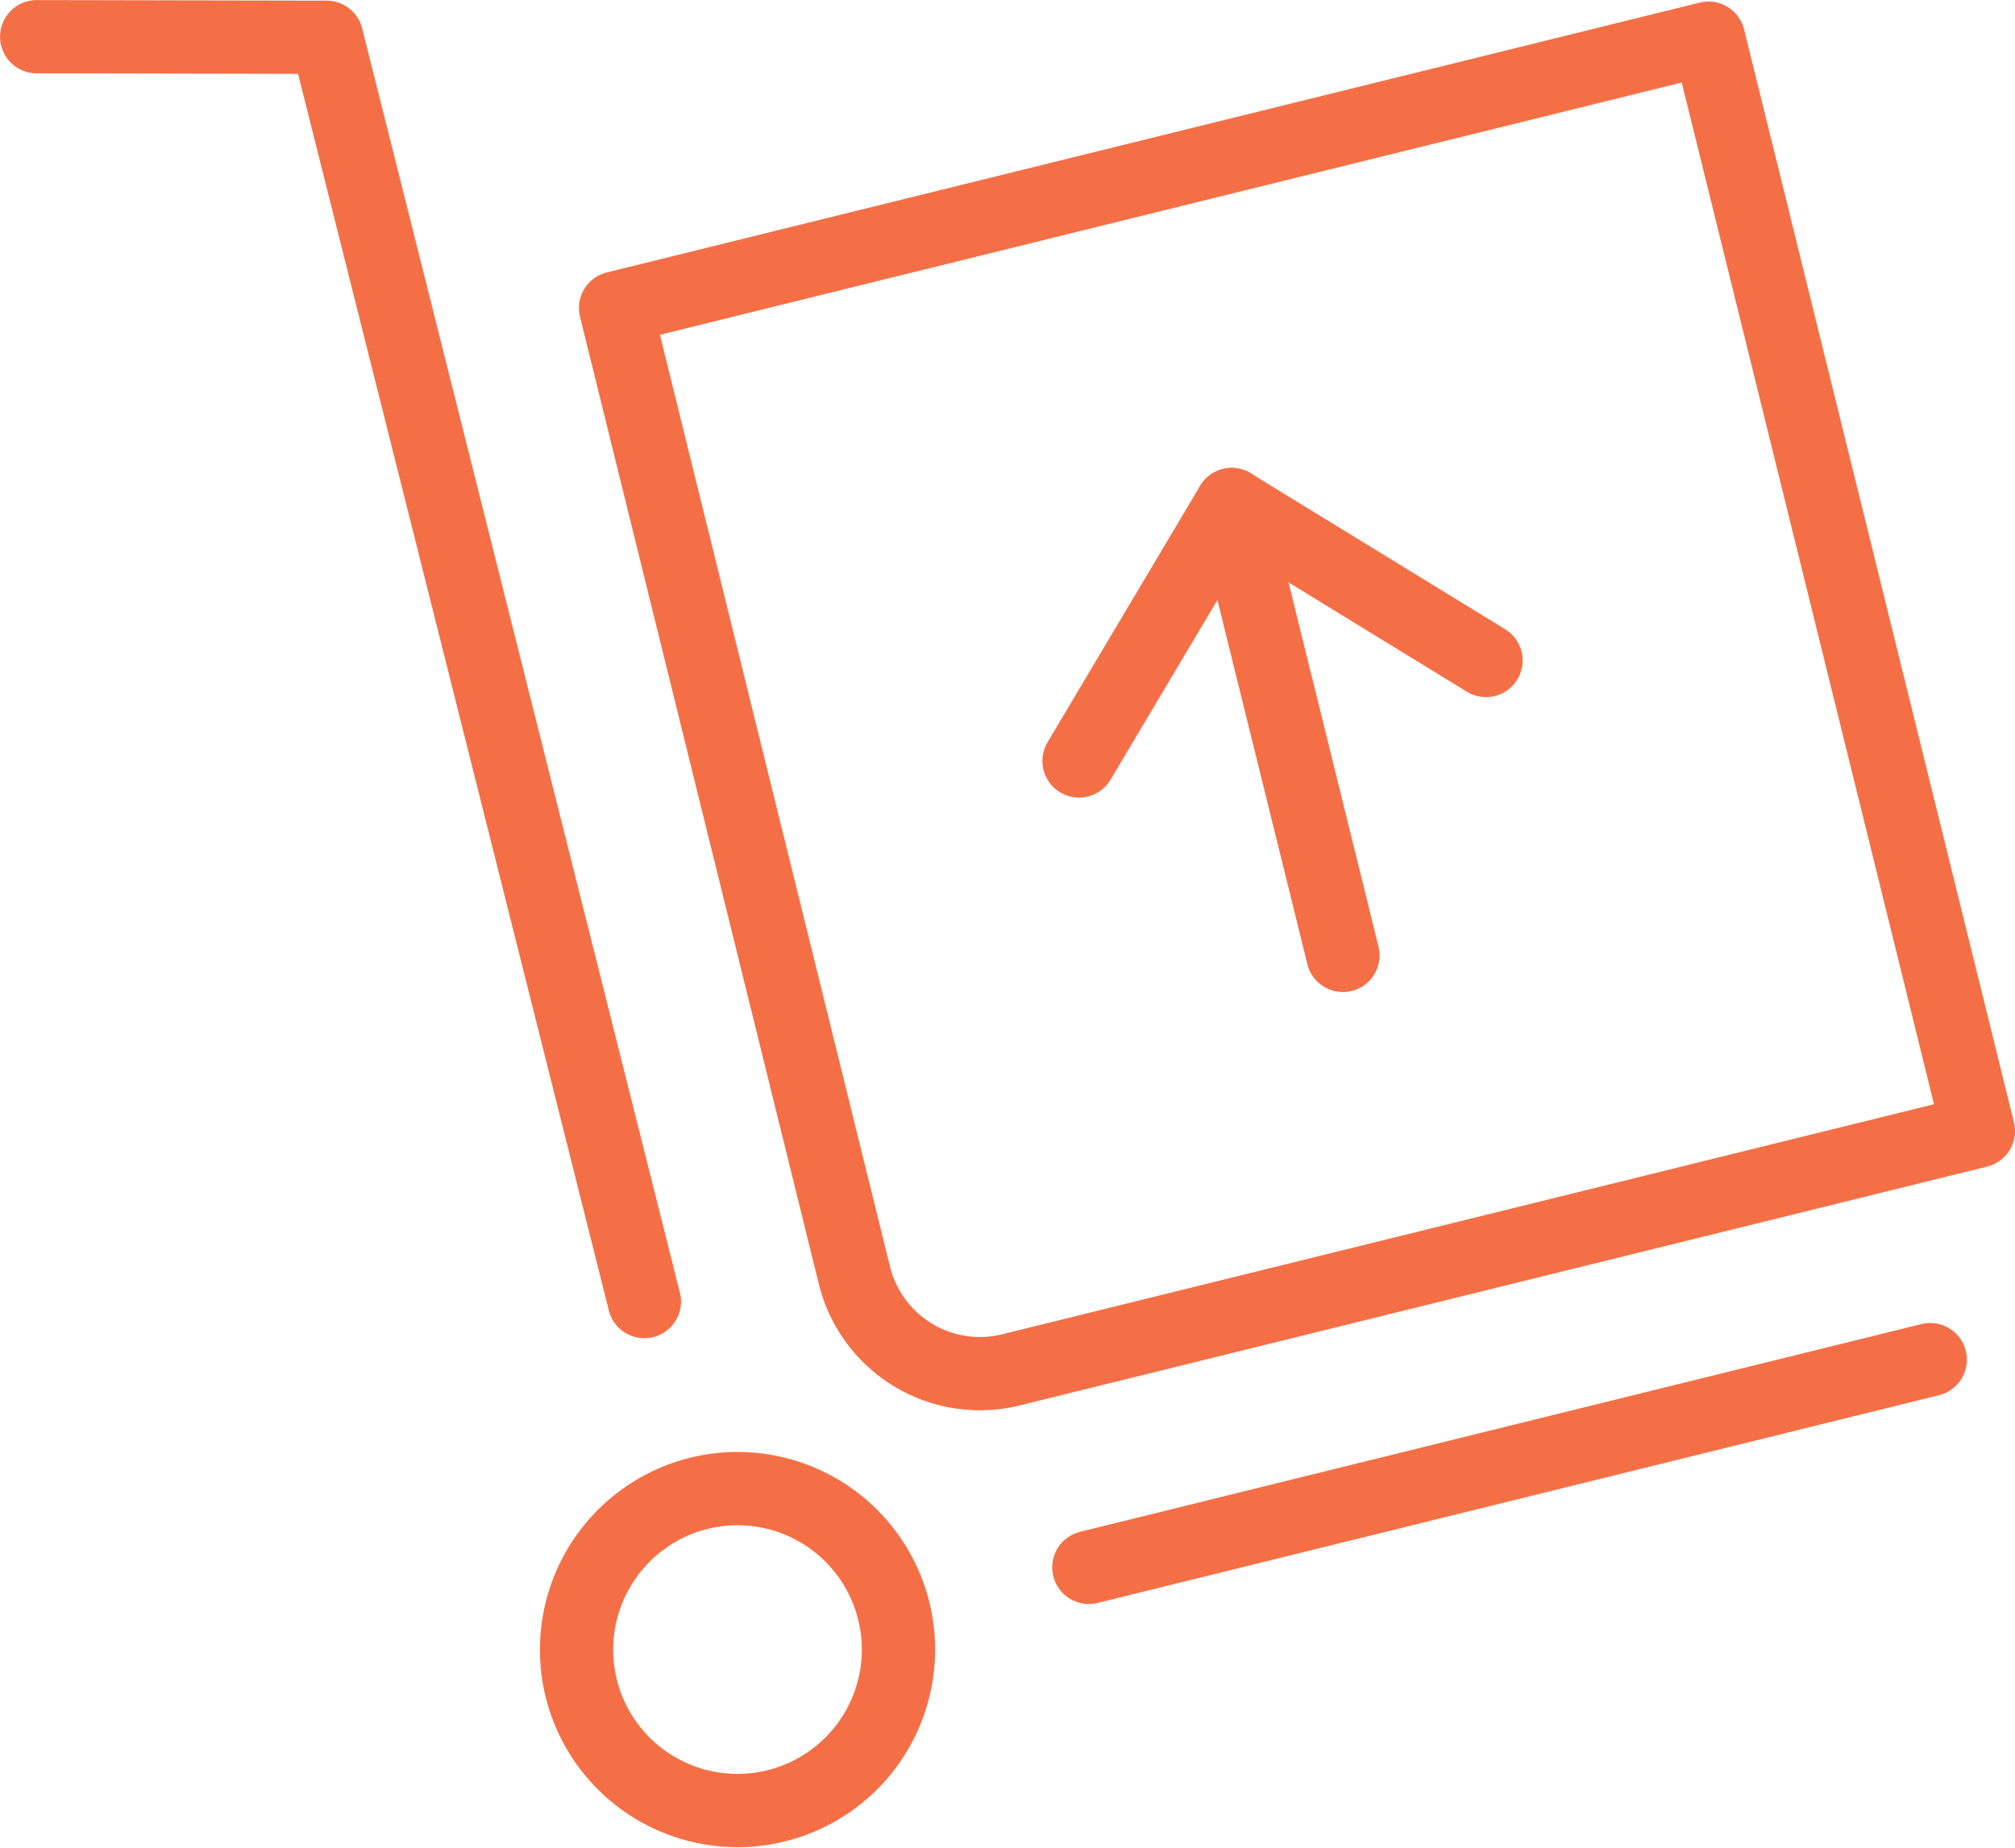
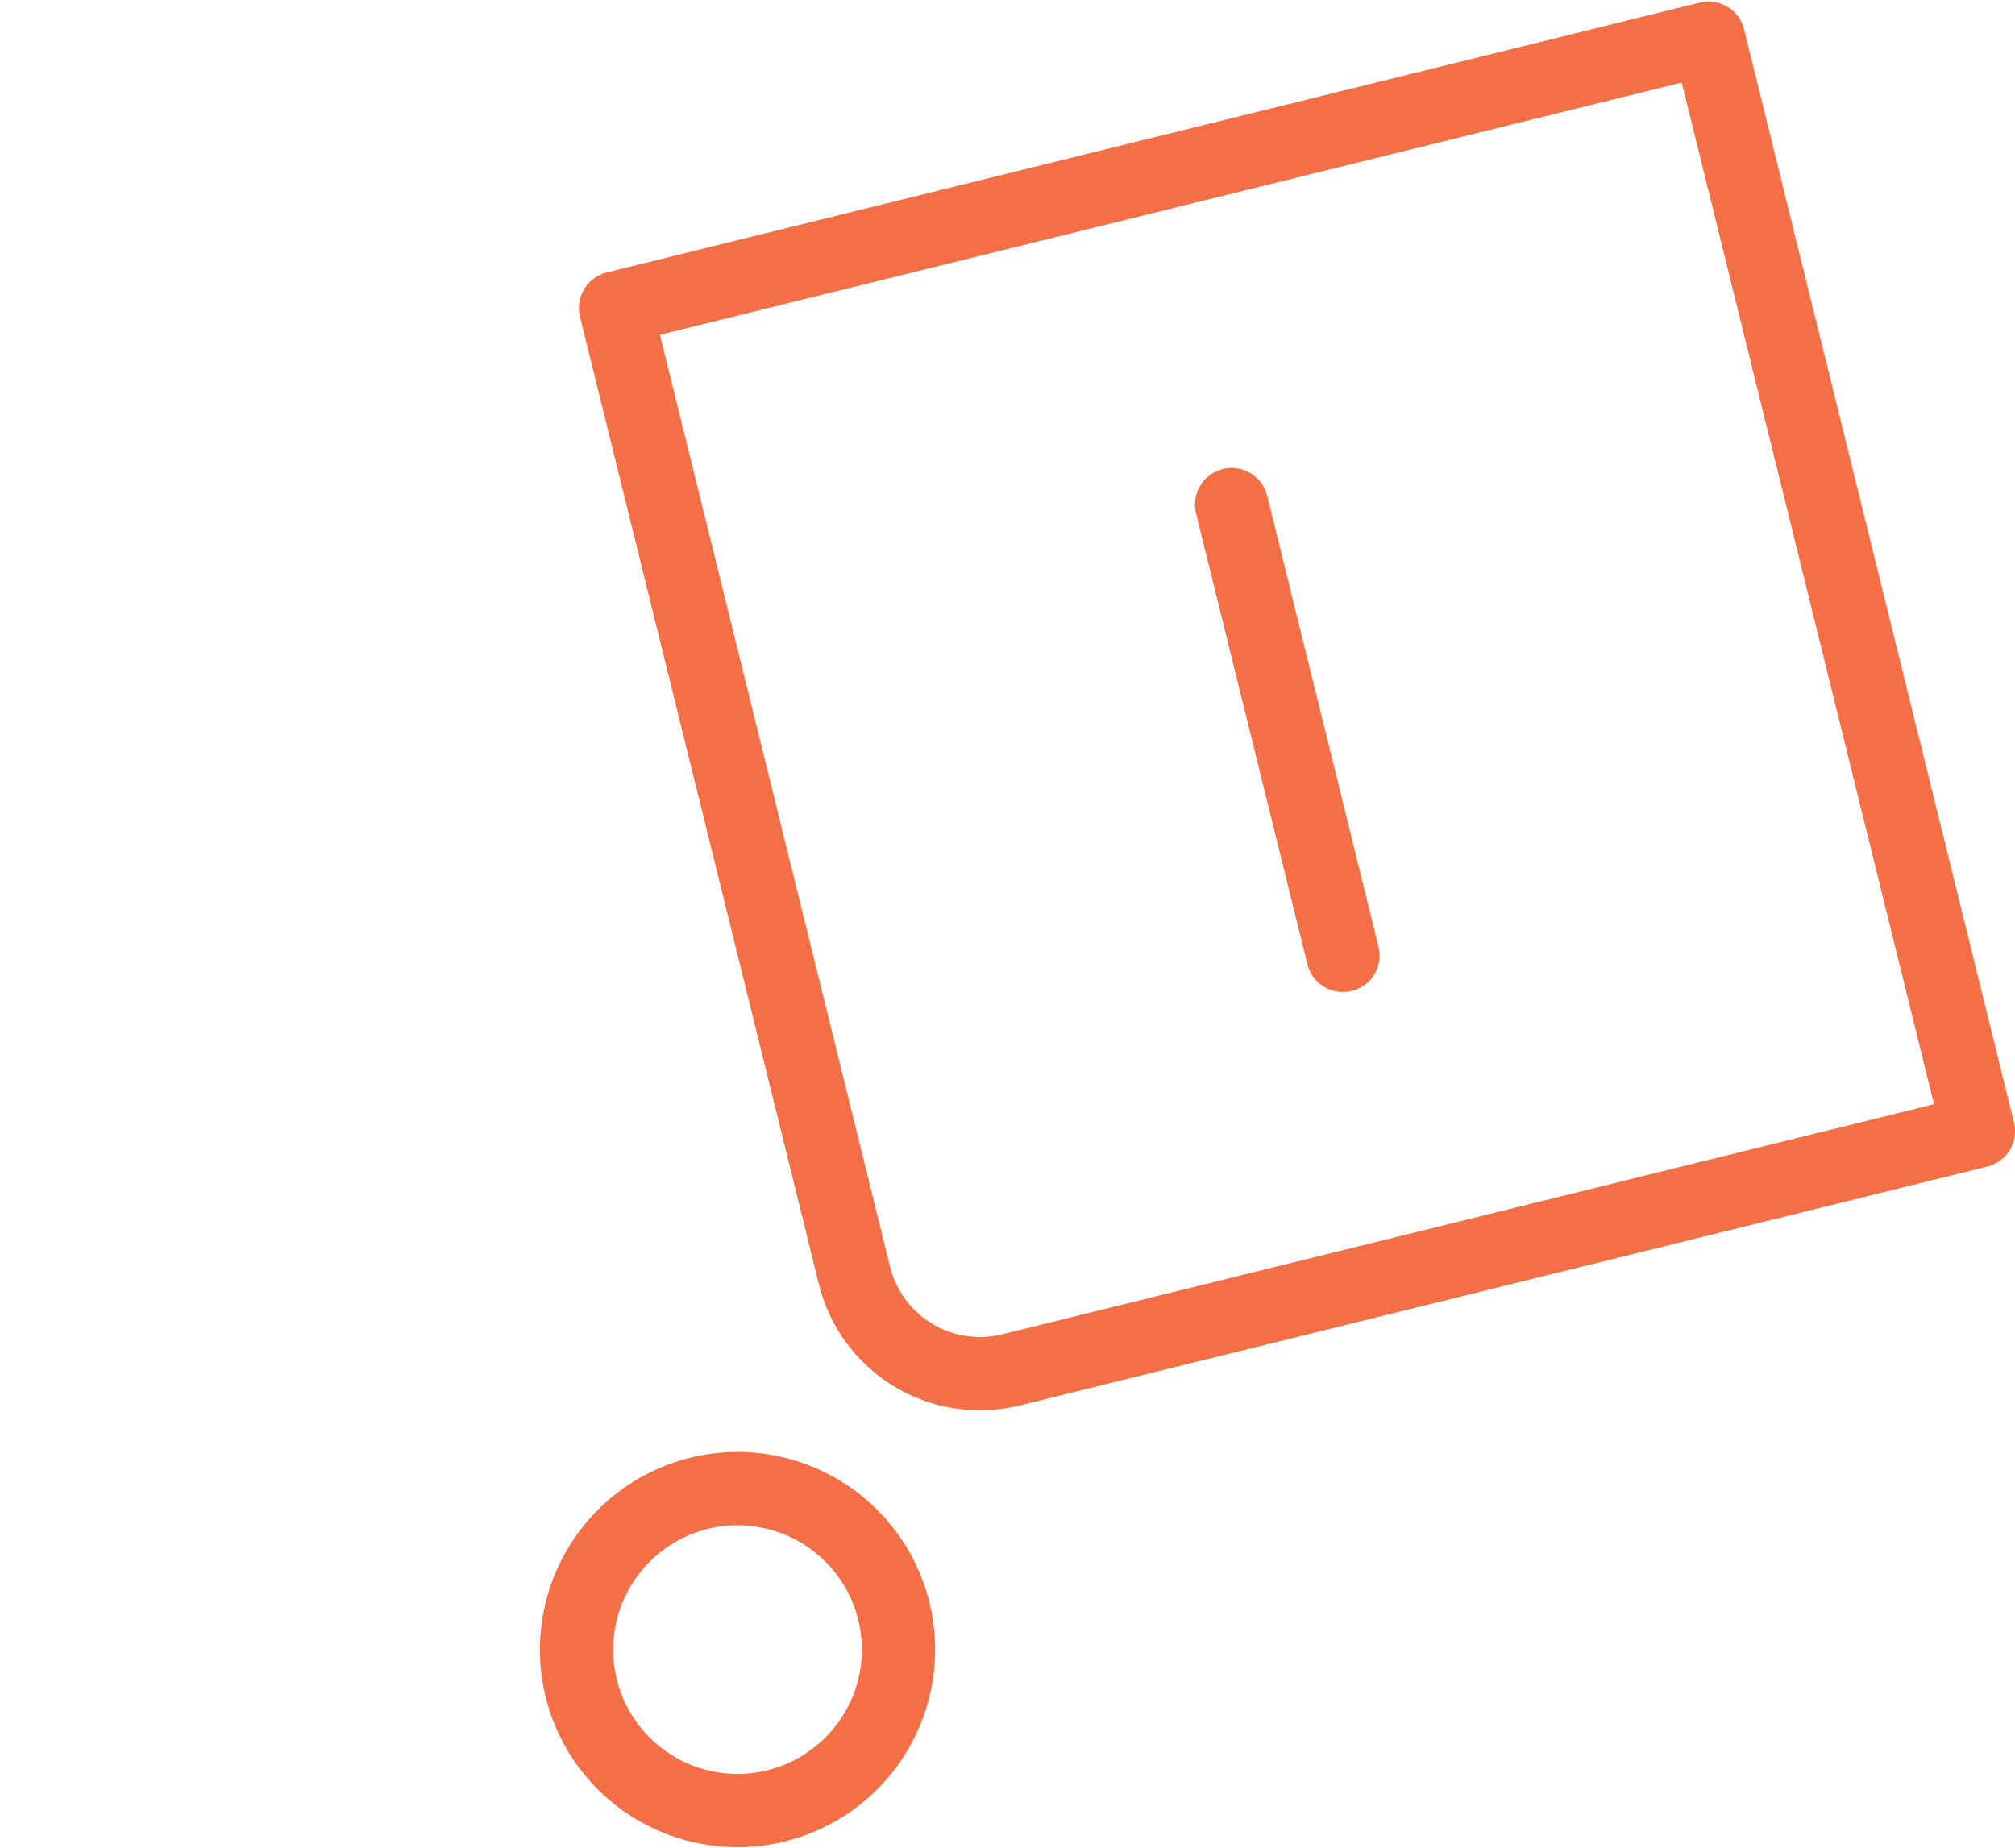
<svg xmlns="http://www.w3.org/2000/svg" width="55.002" height="50.438" viewBox="0 0 55.002 50.438">
  <g id="Group_5714" data-name="Group 5714" transform="translate(-563.078 -435.156)">
    <path id="Path_1434" data-name="Path 1434" d="M574.269,443.55l29.833-7.366,7.366,29.833L585.05,472.54a3.528,3.528,0,0,1-4.258-2.571l-6.523-26.419Z" transform="translate(5.612 0.014)" fill="none" stroke="#f56f46" stroke-linecap="round" stroke-linejoin="round" stroke-width="2" />
-     <path id="Path_1435" data-name="Path 1435" d="M576.923,461.845a4.394,4.394,0,1,1-3.213,5.319,4.4,4.4,0,0,1,3.213-5.319Z" transform="translate(5.233 14.076)" fill="none" stroke="#f56f46" stroke-linecap="round" stroke-linejoin="round" stroke-width="2" />
-     <path id="Path_1436" data-name="Path 1436" d="M580.667,470.687l-8.673-34.514-7.915-.015" transform="translate(0 0)" fill="none" stroke="#f56f46" stroke-linecap="round" stroke-linejoin="round" stroke-width="2" />
-     <line id="Line_200" data-name="Line 200" y1="5.671" x2="22.966" transform="translate(592.8 472.272)" fill="none" stroke="#f56f46" stroke-linecap="round" stroke-linejoin="round" stroke-width="2" />
+     <path id="Path_1435" data-name="Path 1435" d="M576.923,461.845a4.394,4.394,0,1,1-3.213,5.319,4.4,4.4,0,0,1,3.213-5.319" transform="translate(5.233 14.076)" fill="none" stroke="#f56f46" stroke-linecap="round" stroke-linejoin="round" stroke-width="2" />
    <line id="Line_201" data-name="Line 201" x1="3.039" y1="12.307" transform="translate(596.696 448.93)" fill="none" stroke="#f56f46" stroke-linecap="round" stroke-linejoin="round" stroke-width="2" />
-     <path id="Path_1437" data-name="Path 1437" d="M582.427,451.393l4.164-7,6.944,4.257" transform="translate(10.105 4.536)" fill="none" stroke="#f56f46" stroke-linecap="round" stroke-linejoin="round" stroke-width="2" />
  </g>
</svg>